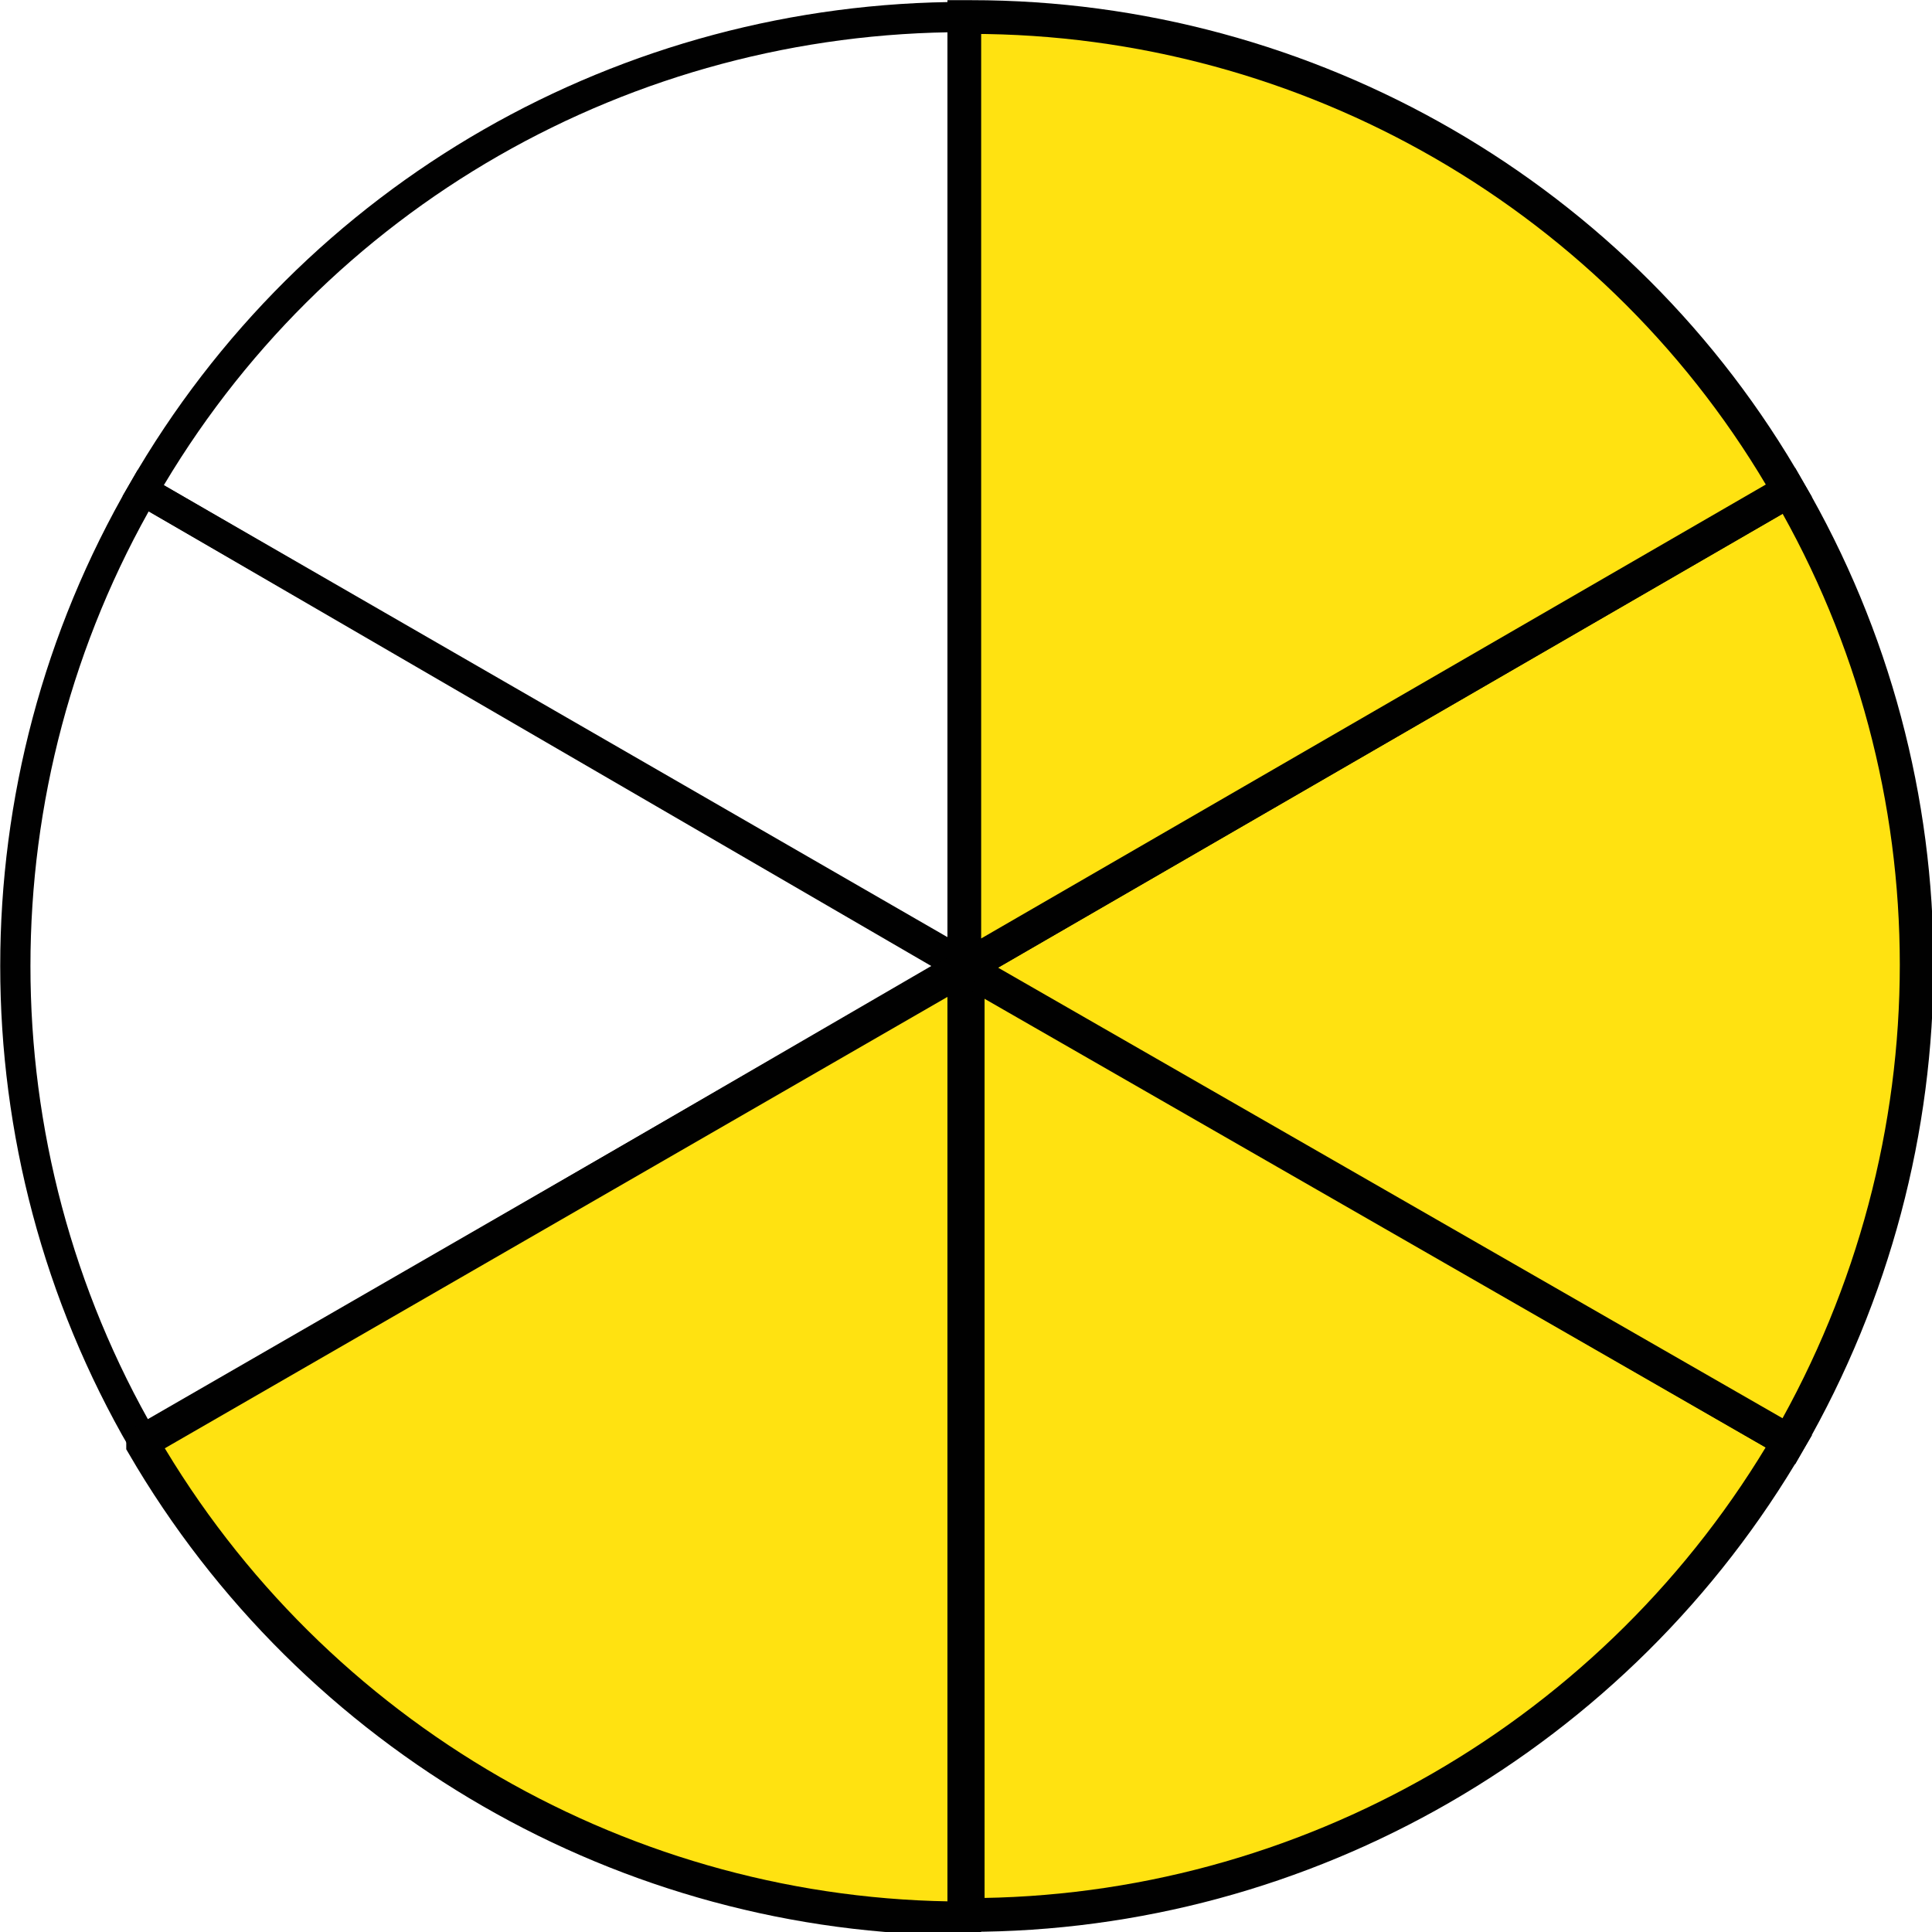
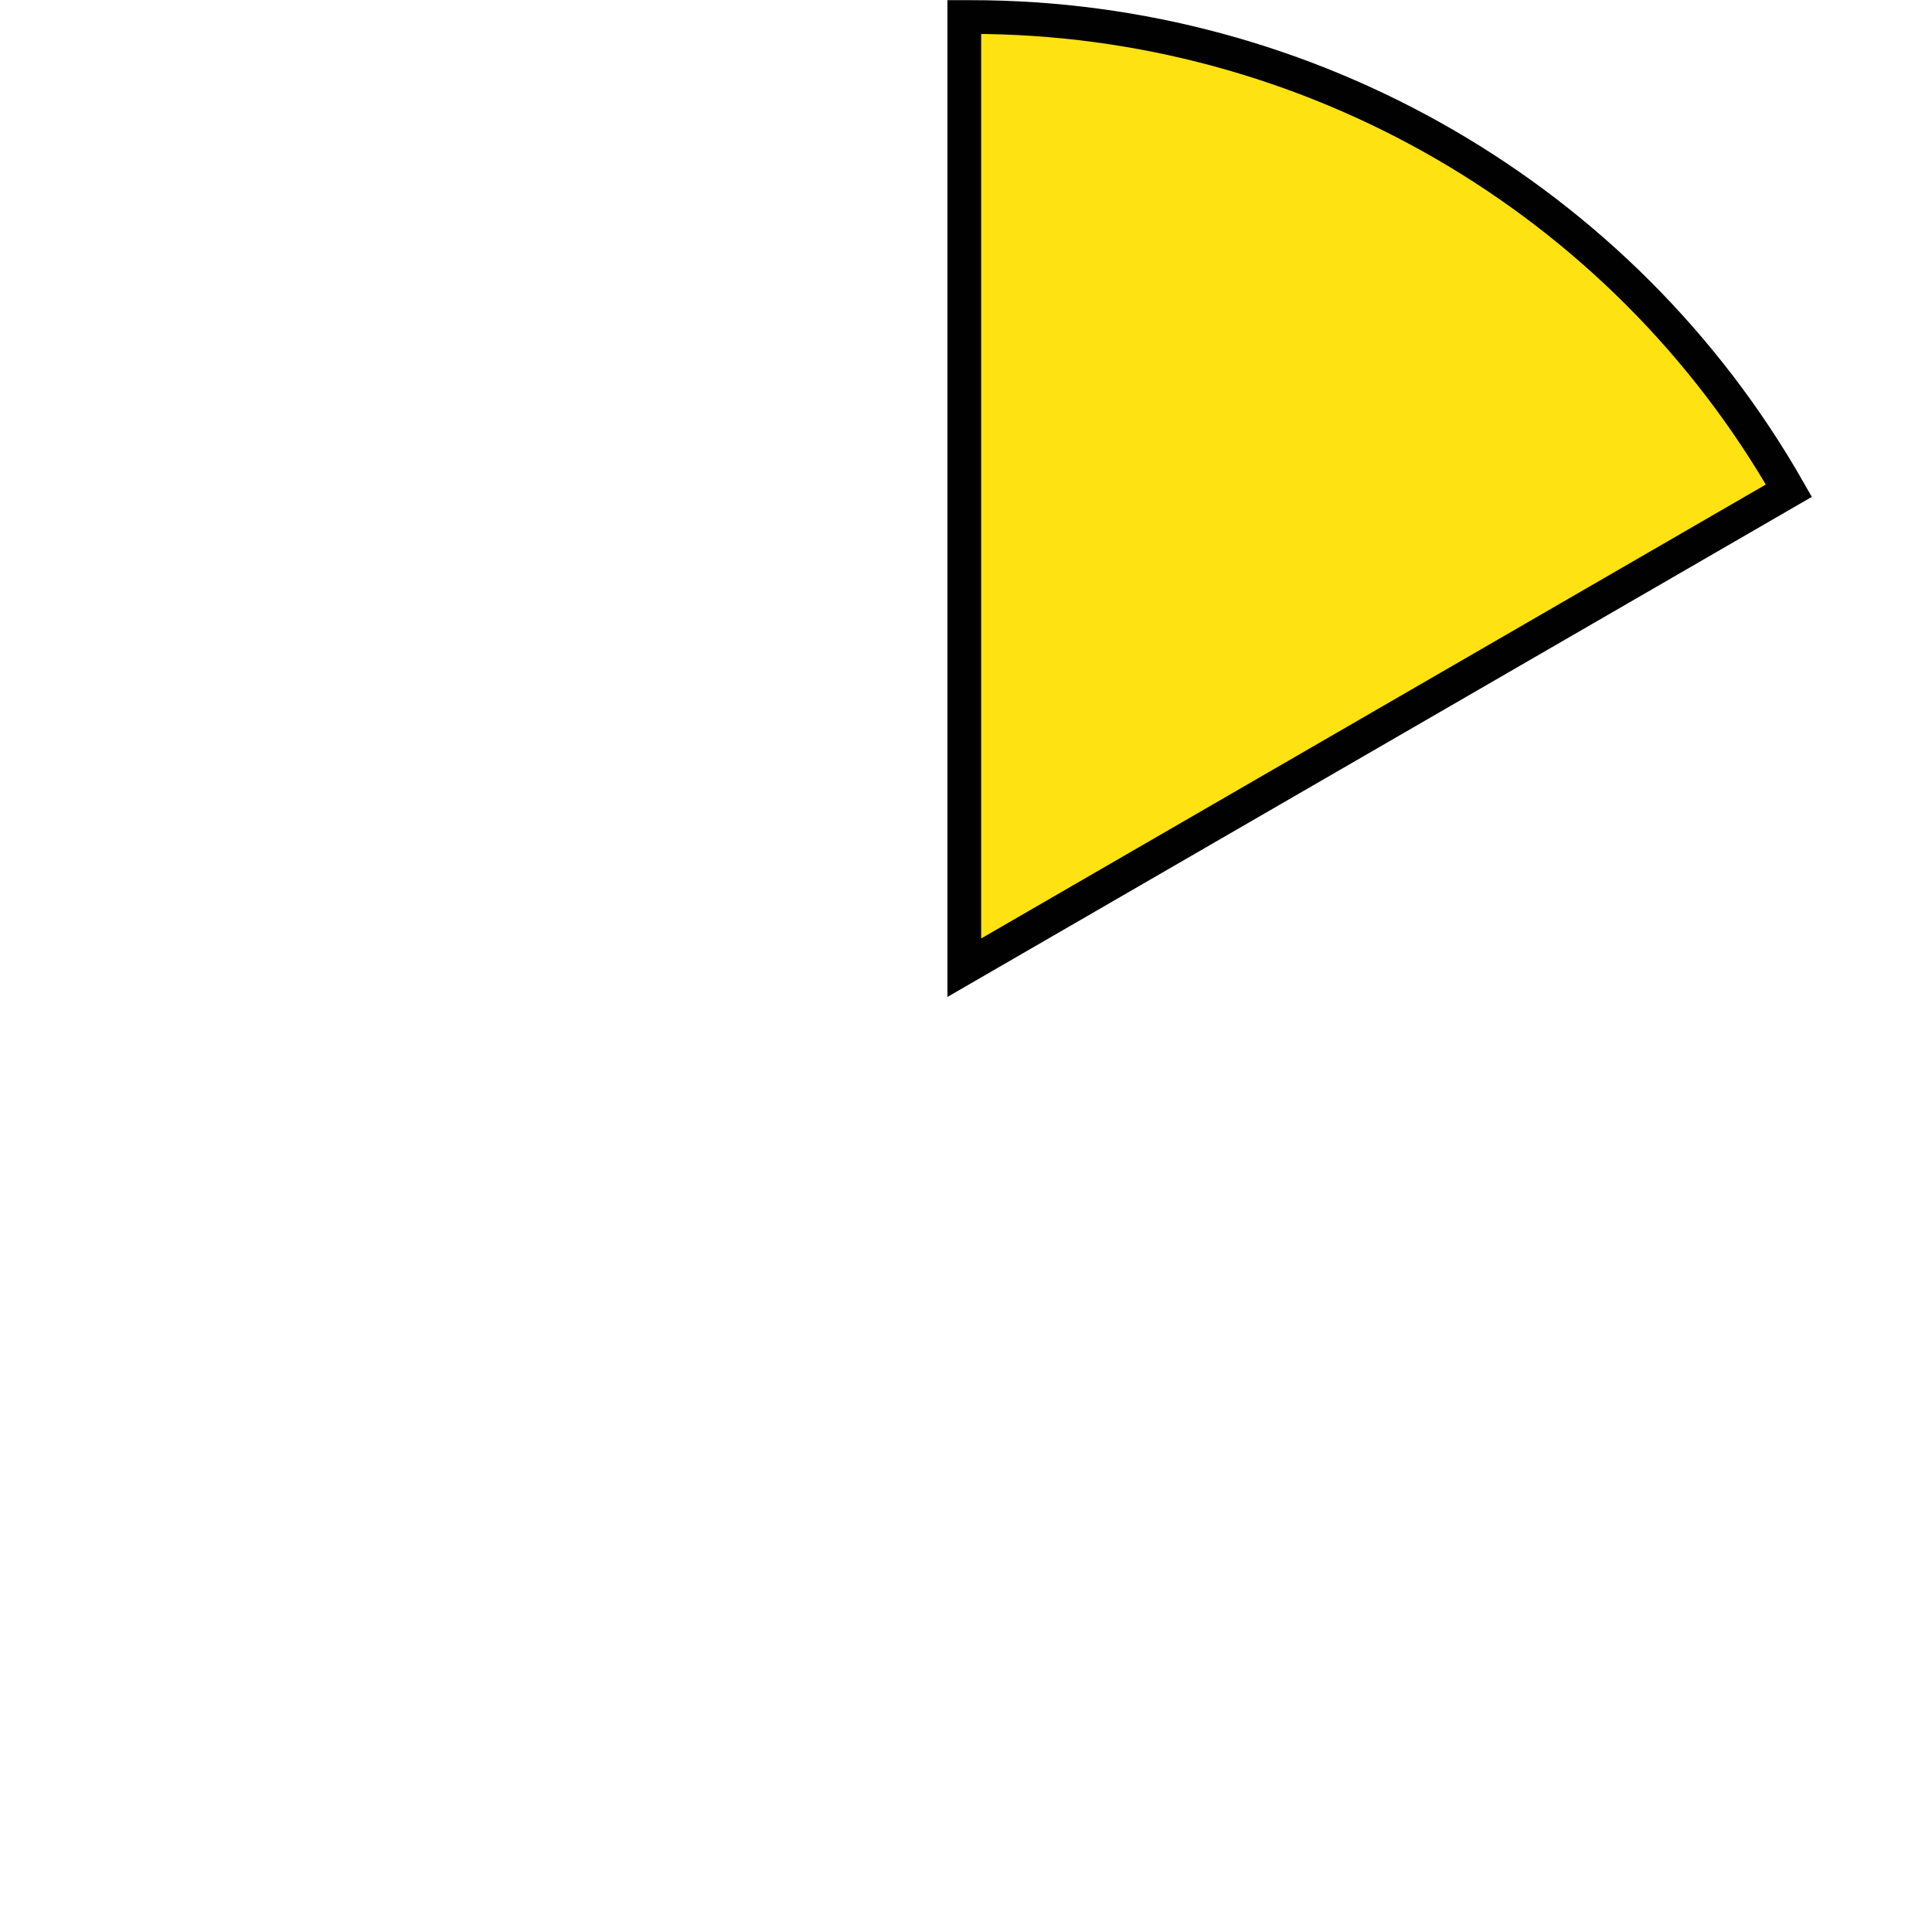
<svg xmlns="http://www.w3.org/2000/svg" version="1.1" id="Lager_1" x="0px" y="0px" viewBox="0 0 56.7 56.7" style="enable-background:new 0 0 56.7 56.7;" xml:space="preserve">
  <style type="text/css">
	.st0{fill:none;stroke:#010101;stroke-width:0.887;stroke-miterlimit:22.93;}
	.st1{fill:#FFE211;stroke:#010101;stroke-width:0.99;stroke-miterlimit:22.93;}
	.st2{fill-rule:evenodd;clip-rule:evenodd;fill:#FFE211;stroke:#010101;stroke-width:0.99;stroke-miterlimit:22.93;}
</style>
  <g>
-     <path class="st0" d="M4.2,14.4L4.2,14.4c5-8.7,14.2-13.9,24.1-13.9v27.9L4.2,14.4z" />
-     <path class="st0" d="M4.2,42.3c-5-8.6-5-19.3,0-27.9l24.1,13.9L4.2,42.3z" />
-     <path class="st1" d="M28.3,56.3c-9.9,0-19.1-5.3-24.1-13.9l0-0.1l24.1-13.9V56.3z" />
-     <path class="st1" d="M52.5,42.3c-5,8.6-14.2,13.9-24.1,13.9l0,0V28.4L52.5,42.3z" />
-     <path class="st2" d="M52.5,14.4L52.5,14.4c5,8.6,5,19.2,0,27.9l0,0L28.3,28.4h0L52.5,14.4z" />
    <path class="st2" d="M28.3,0.5h0.2c9.9,0,19.1,5.3,24,13.9L28.3,28.4V0.5z" />
  </g>
</svg>